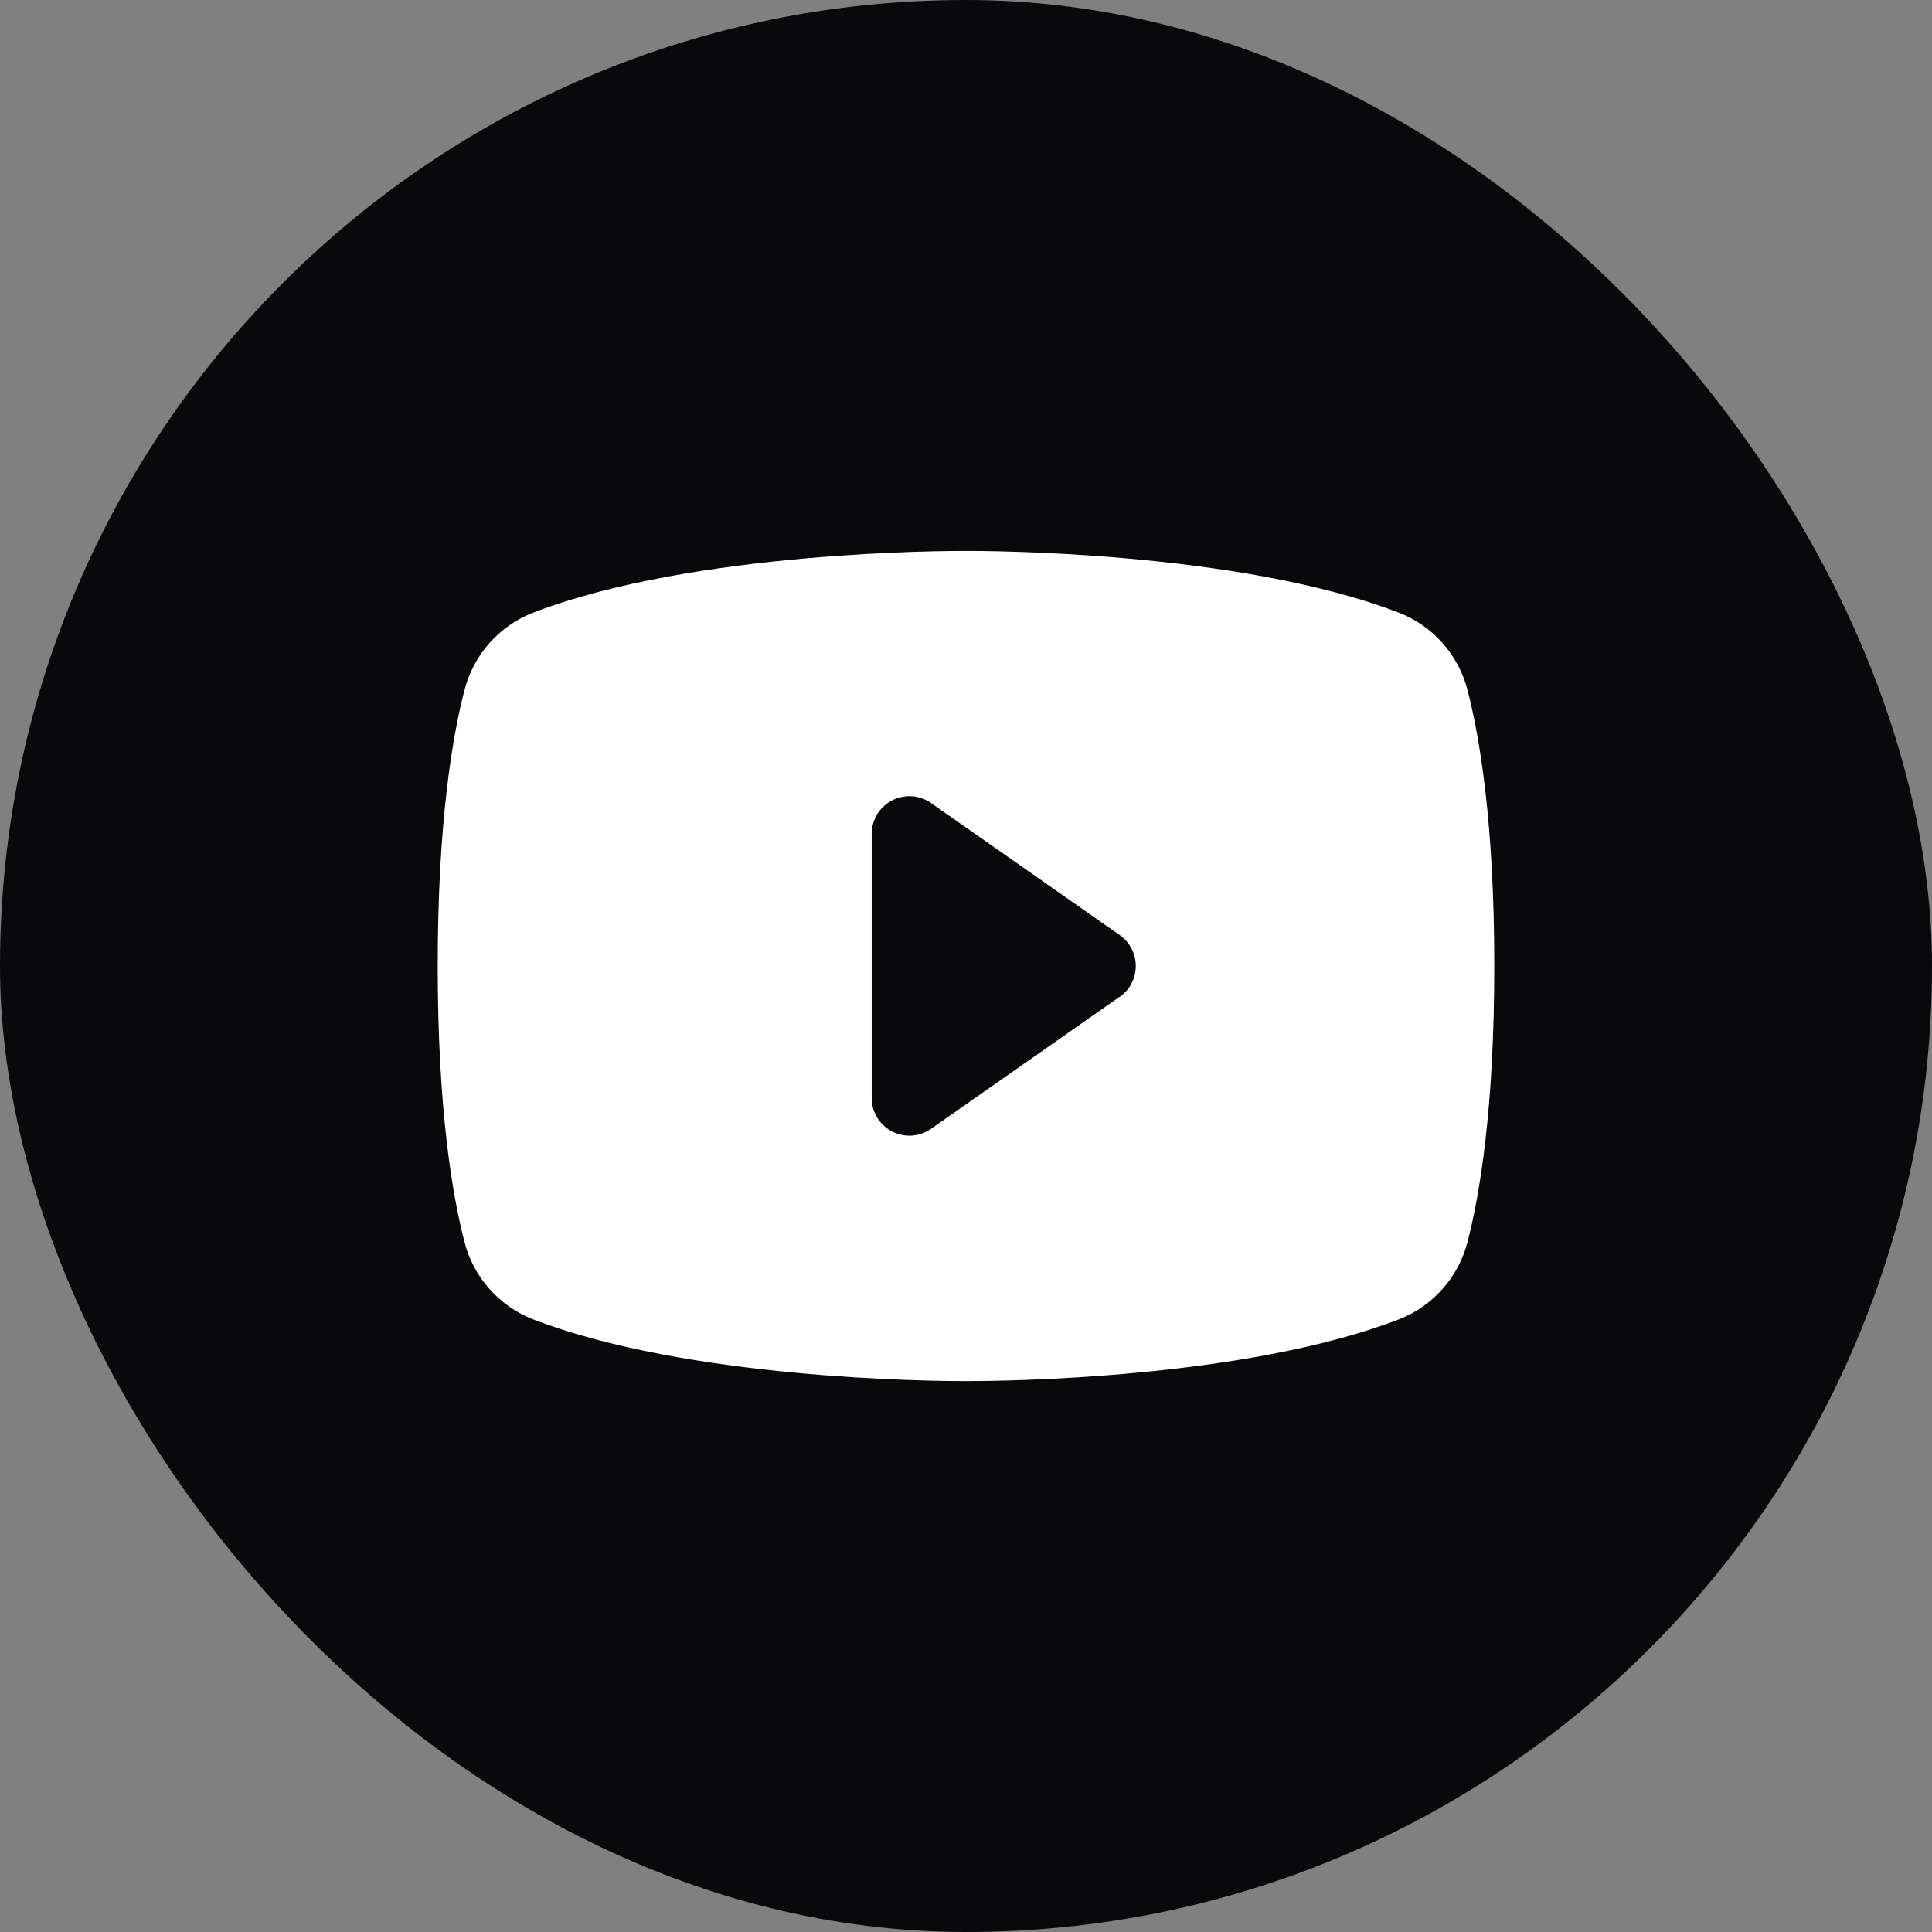
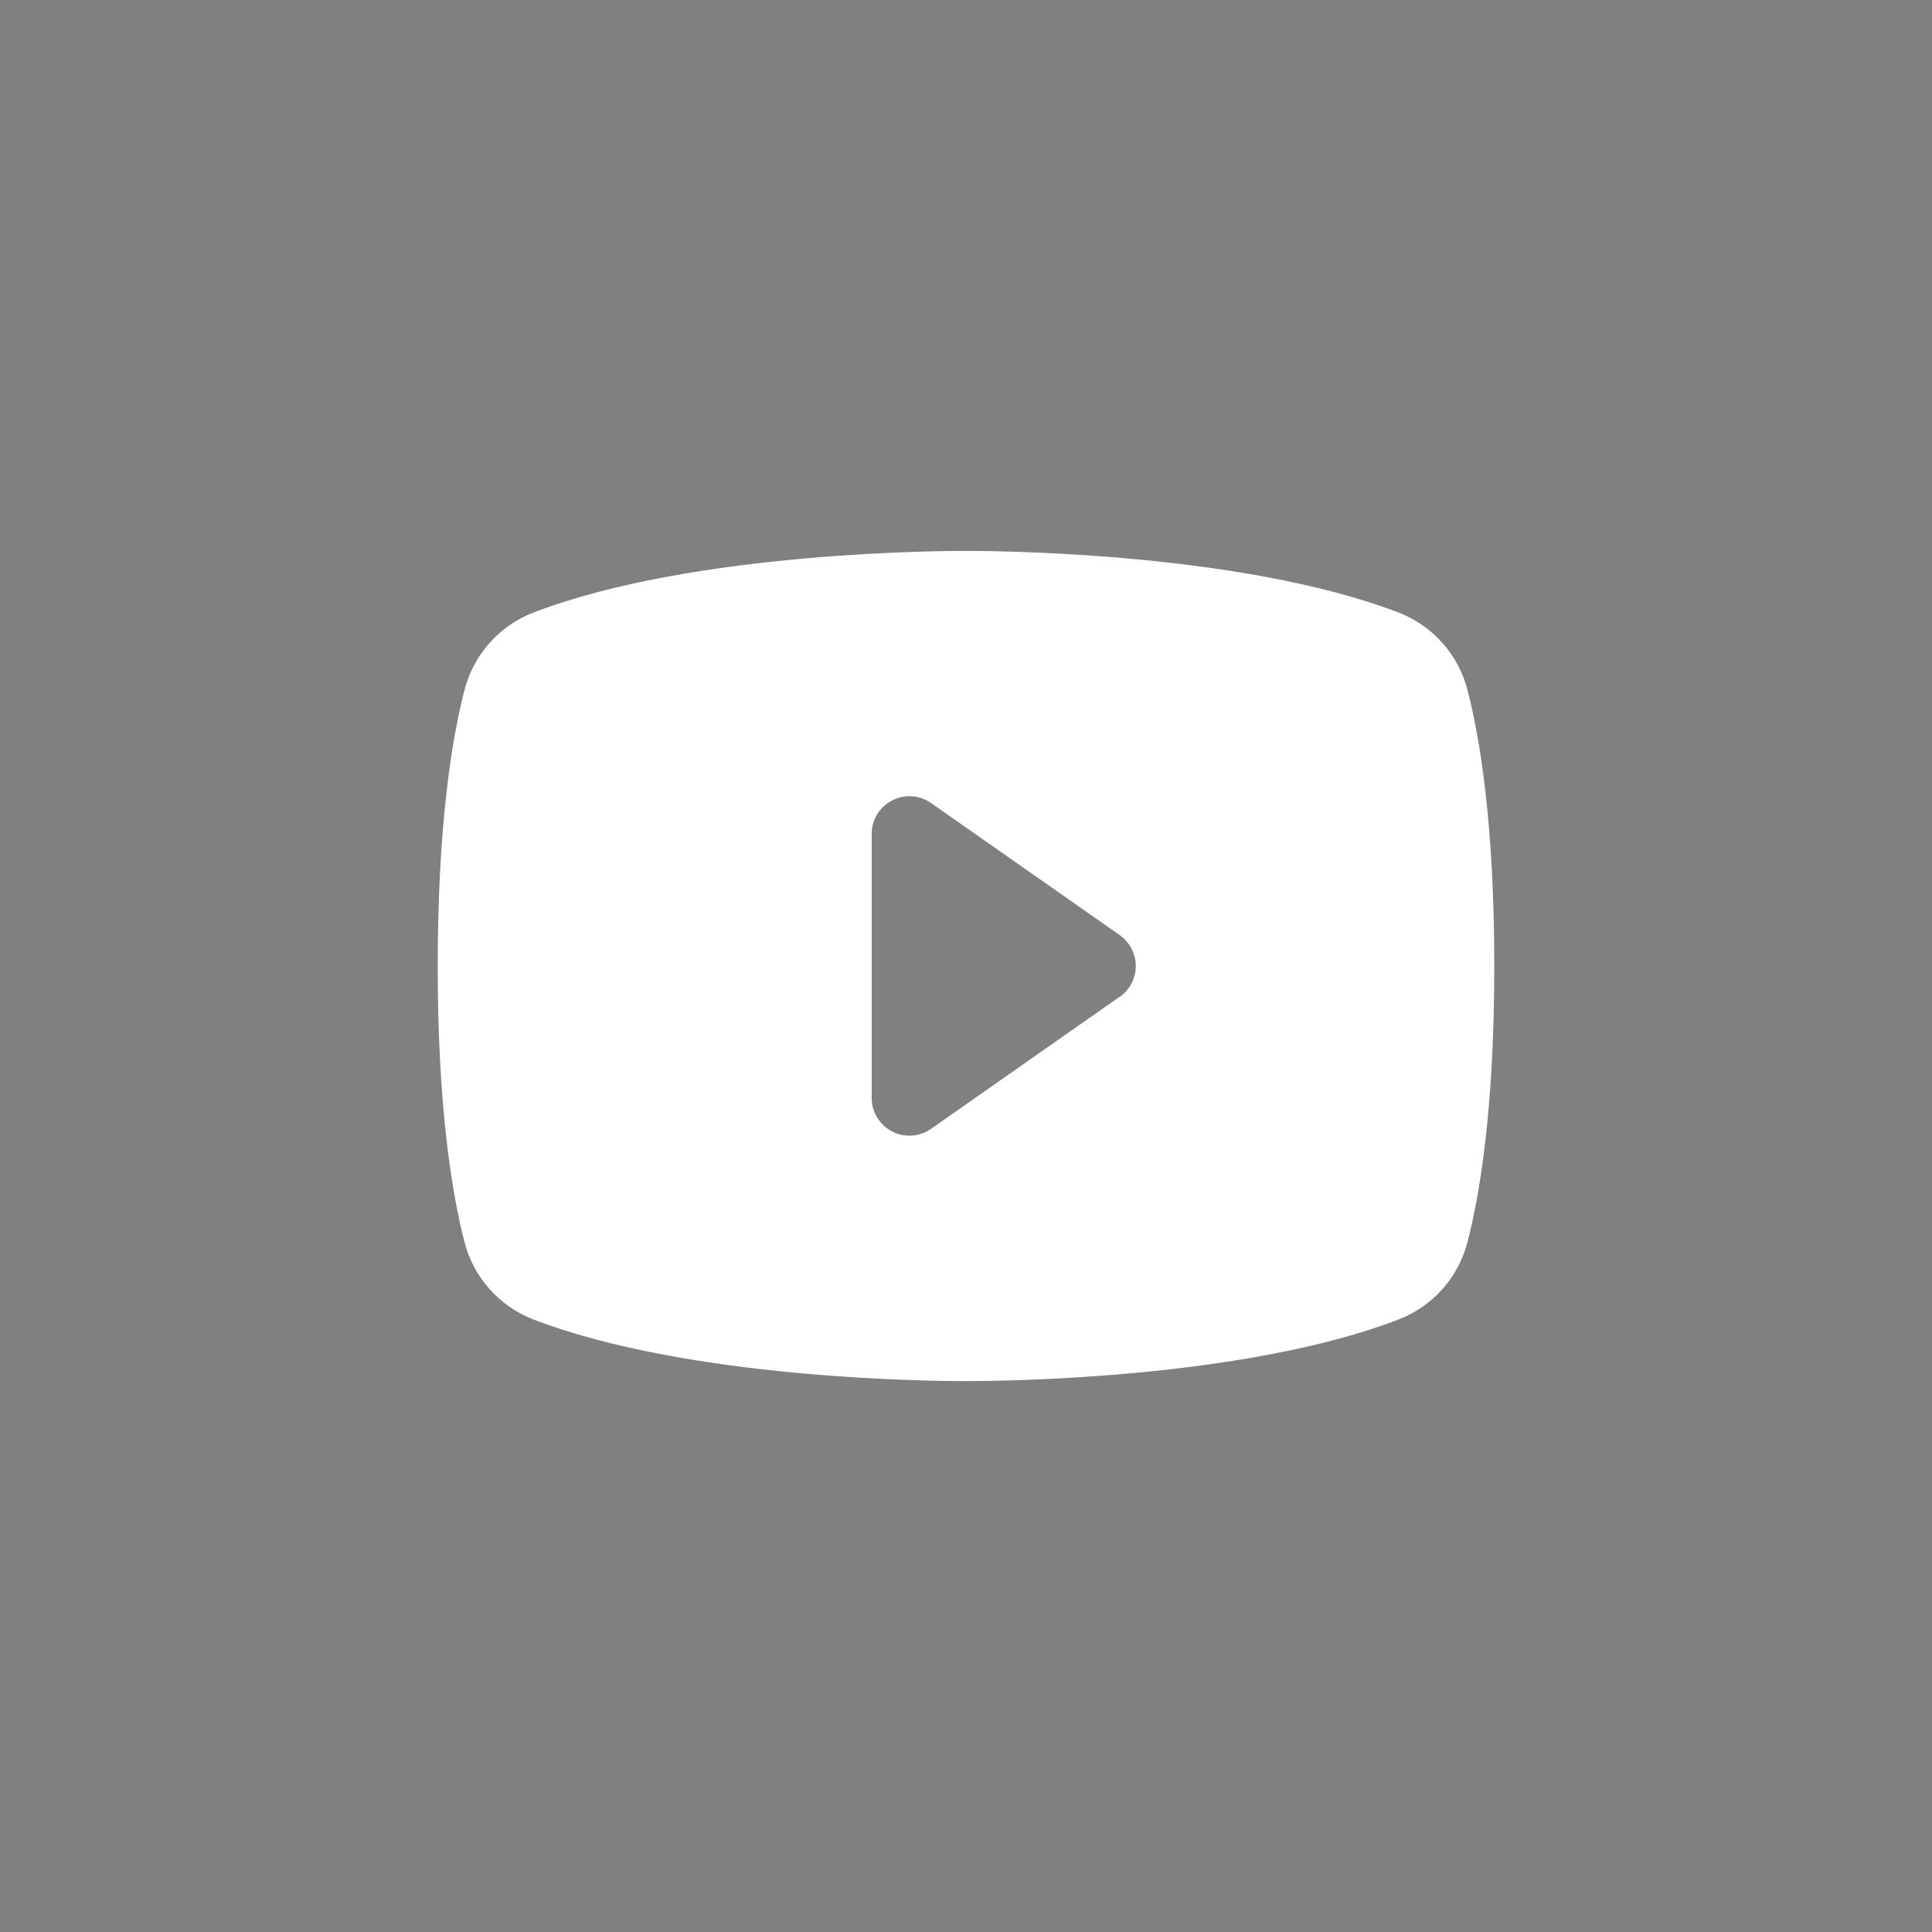
<svg xmlns="http://www.w3.org/2000/svg" width="32" height="32" viewBox="0 0 32 32" fill="none">
  <rect x="0" y="0" width="32" height="32" fill="#808080" stroke="none" />
-   <rect width="32" height="32" rx="16" fill="#09090B" />
  <path d="M24.307 11.431C24.233 11.143 24.092 10.877 23.895 10.654C23.699 10.431 23.452 10.258 23.175 10.15C20.497 9.116 16.234 9.125 16 9.125C15.766 9.125 11.503 9.116 8.825 10.15C8.548 10.258 8.301 10.431 8.104 10.654C7.908 10.877 7.767 11.143 7.693 11.431C7.491 12.211 7.25 13.636 7.25 16C7.25 18.364 7.491 19.789 7.693 20.569C7.766 20.857 7.907 21.123 8.104 21.346C8.301 21.569 8.548 21.742 8.825 21.851C11.391 22.841 15.406 22.875 15.948 22.875H16.052C16.594 22.875 20.612 22.841 23.175 21.851C23.452 21.742 23.699 21.569 23.896 21.346C24.093 21.123 24.233 20.857 24.307 20.569C24.509 19.788 24.75 18.364 24.75 16C24.75 13.636 24.509 12.211 24.307 11.431ZM18.546 16.509L15.421 18.697C15.328 18.762 15.218 18.801 15.104 18.809C14.99 18.816 14.876 18.793 14.775 18.74C14.674 18.688 14.589 18.608 14.529 18.511C14.47 18.413 14.438 18.302 14.438 18.188V13.812C14.438 13.698 14.469 13.586 14.528 13.488C14.588 13.391 14.673 13.311 14.774 13.258C14.876 13.206 14.989 13.181 15.104 13.189C15.218 13.197 15.328 13.235 15.421 13.301L18.546 15.488C18.628 15.546 18.695 15.623 18.742 15.712C18.788 15.801 18.812 15.9 18.812 16C18.812 16.1 18.788 16.199 18.742 16.288C18.695 16.378 18.628 16.454 18.546 16.512V16.509Z" fill="white" />
</svg>